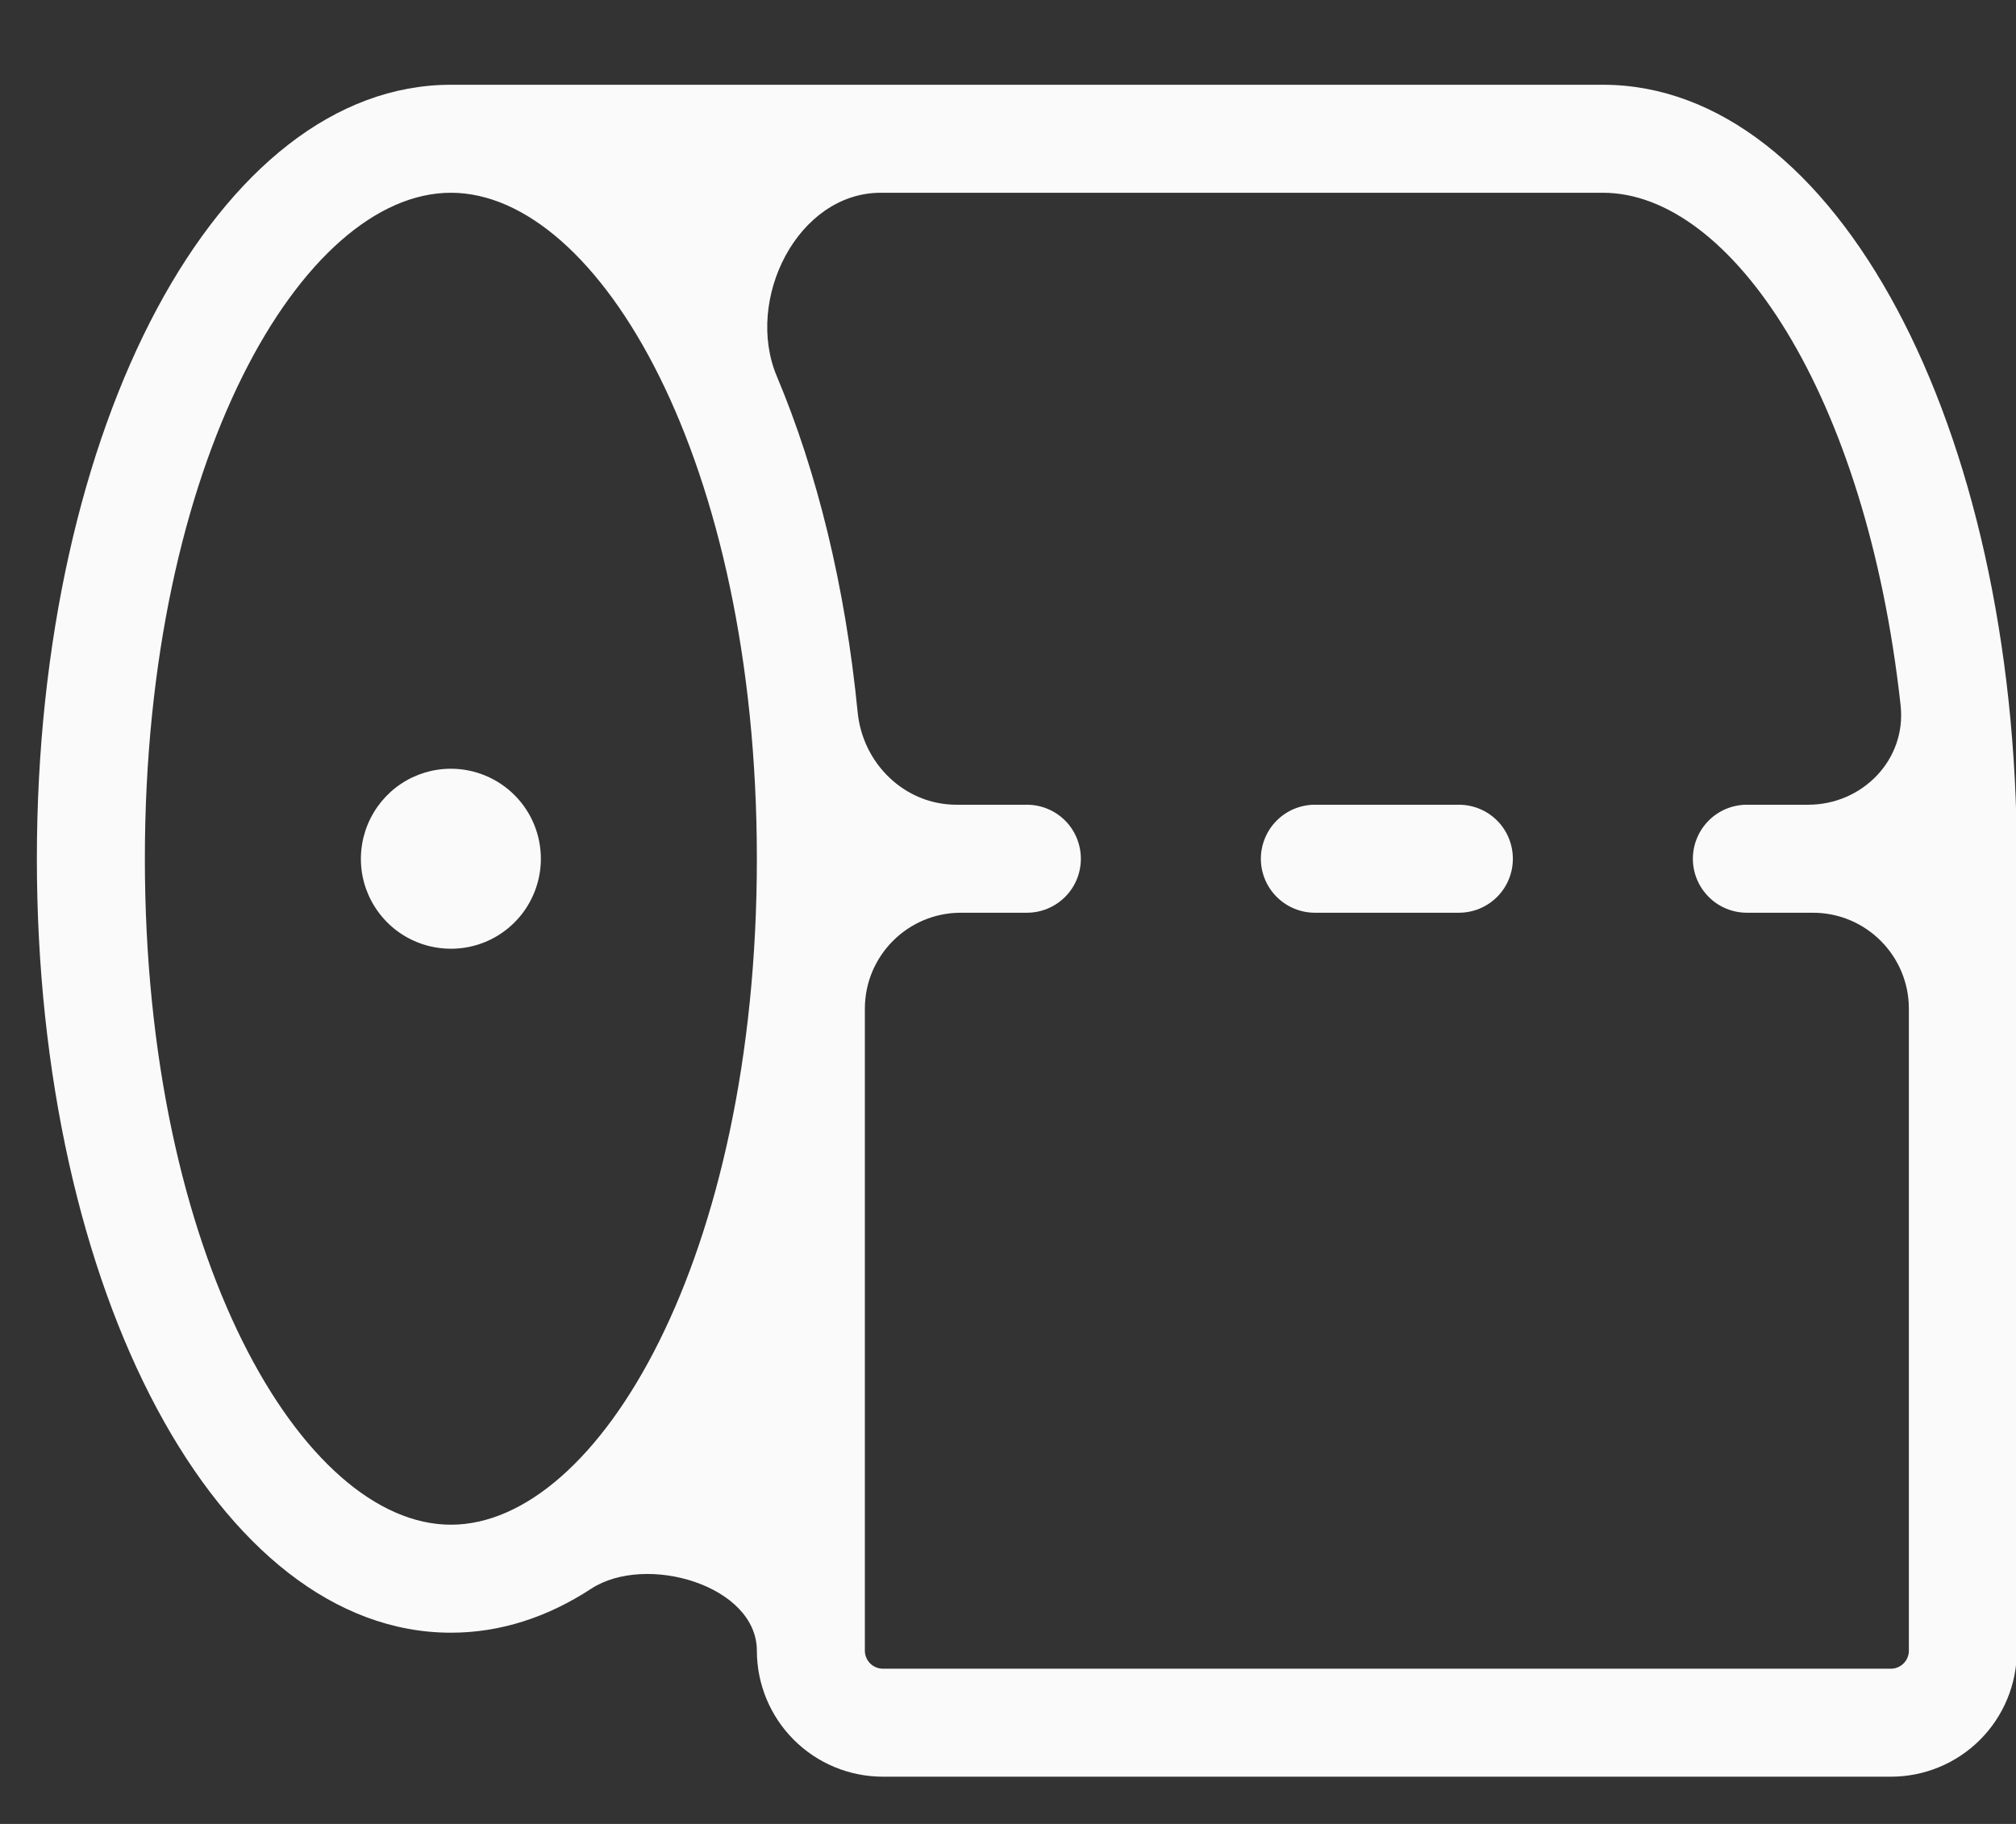
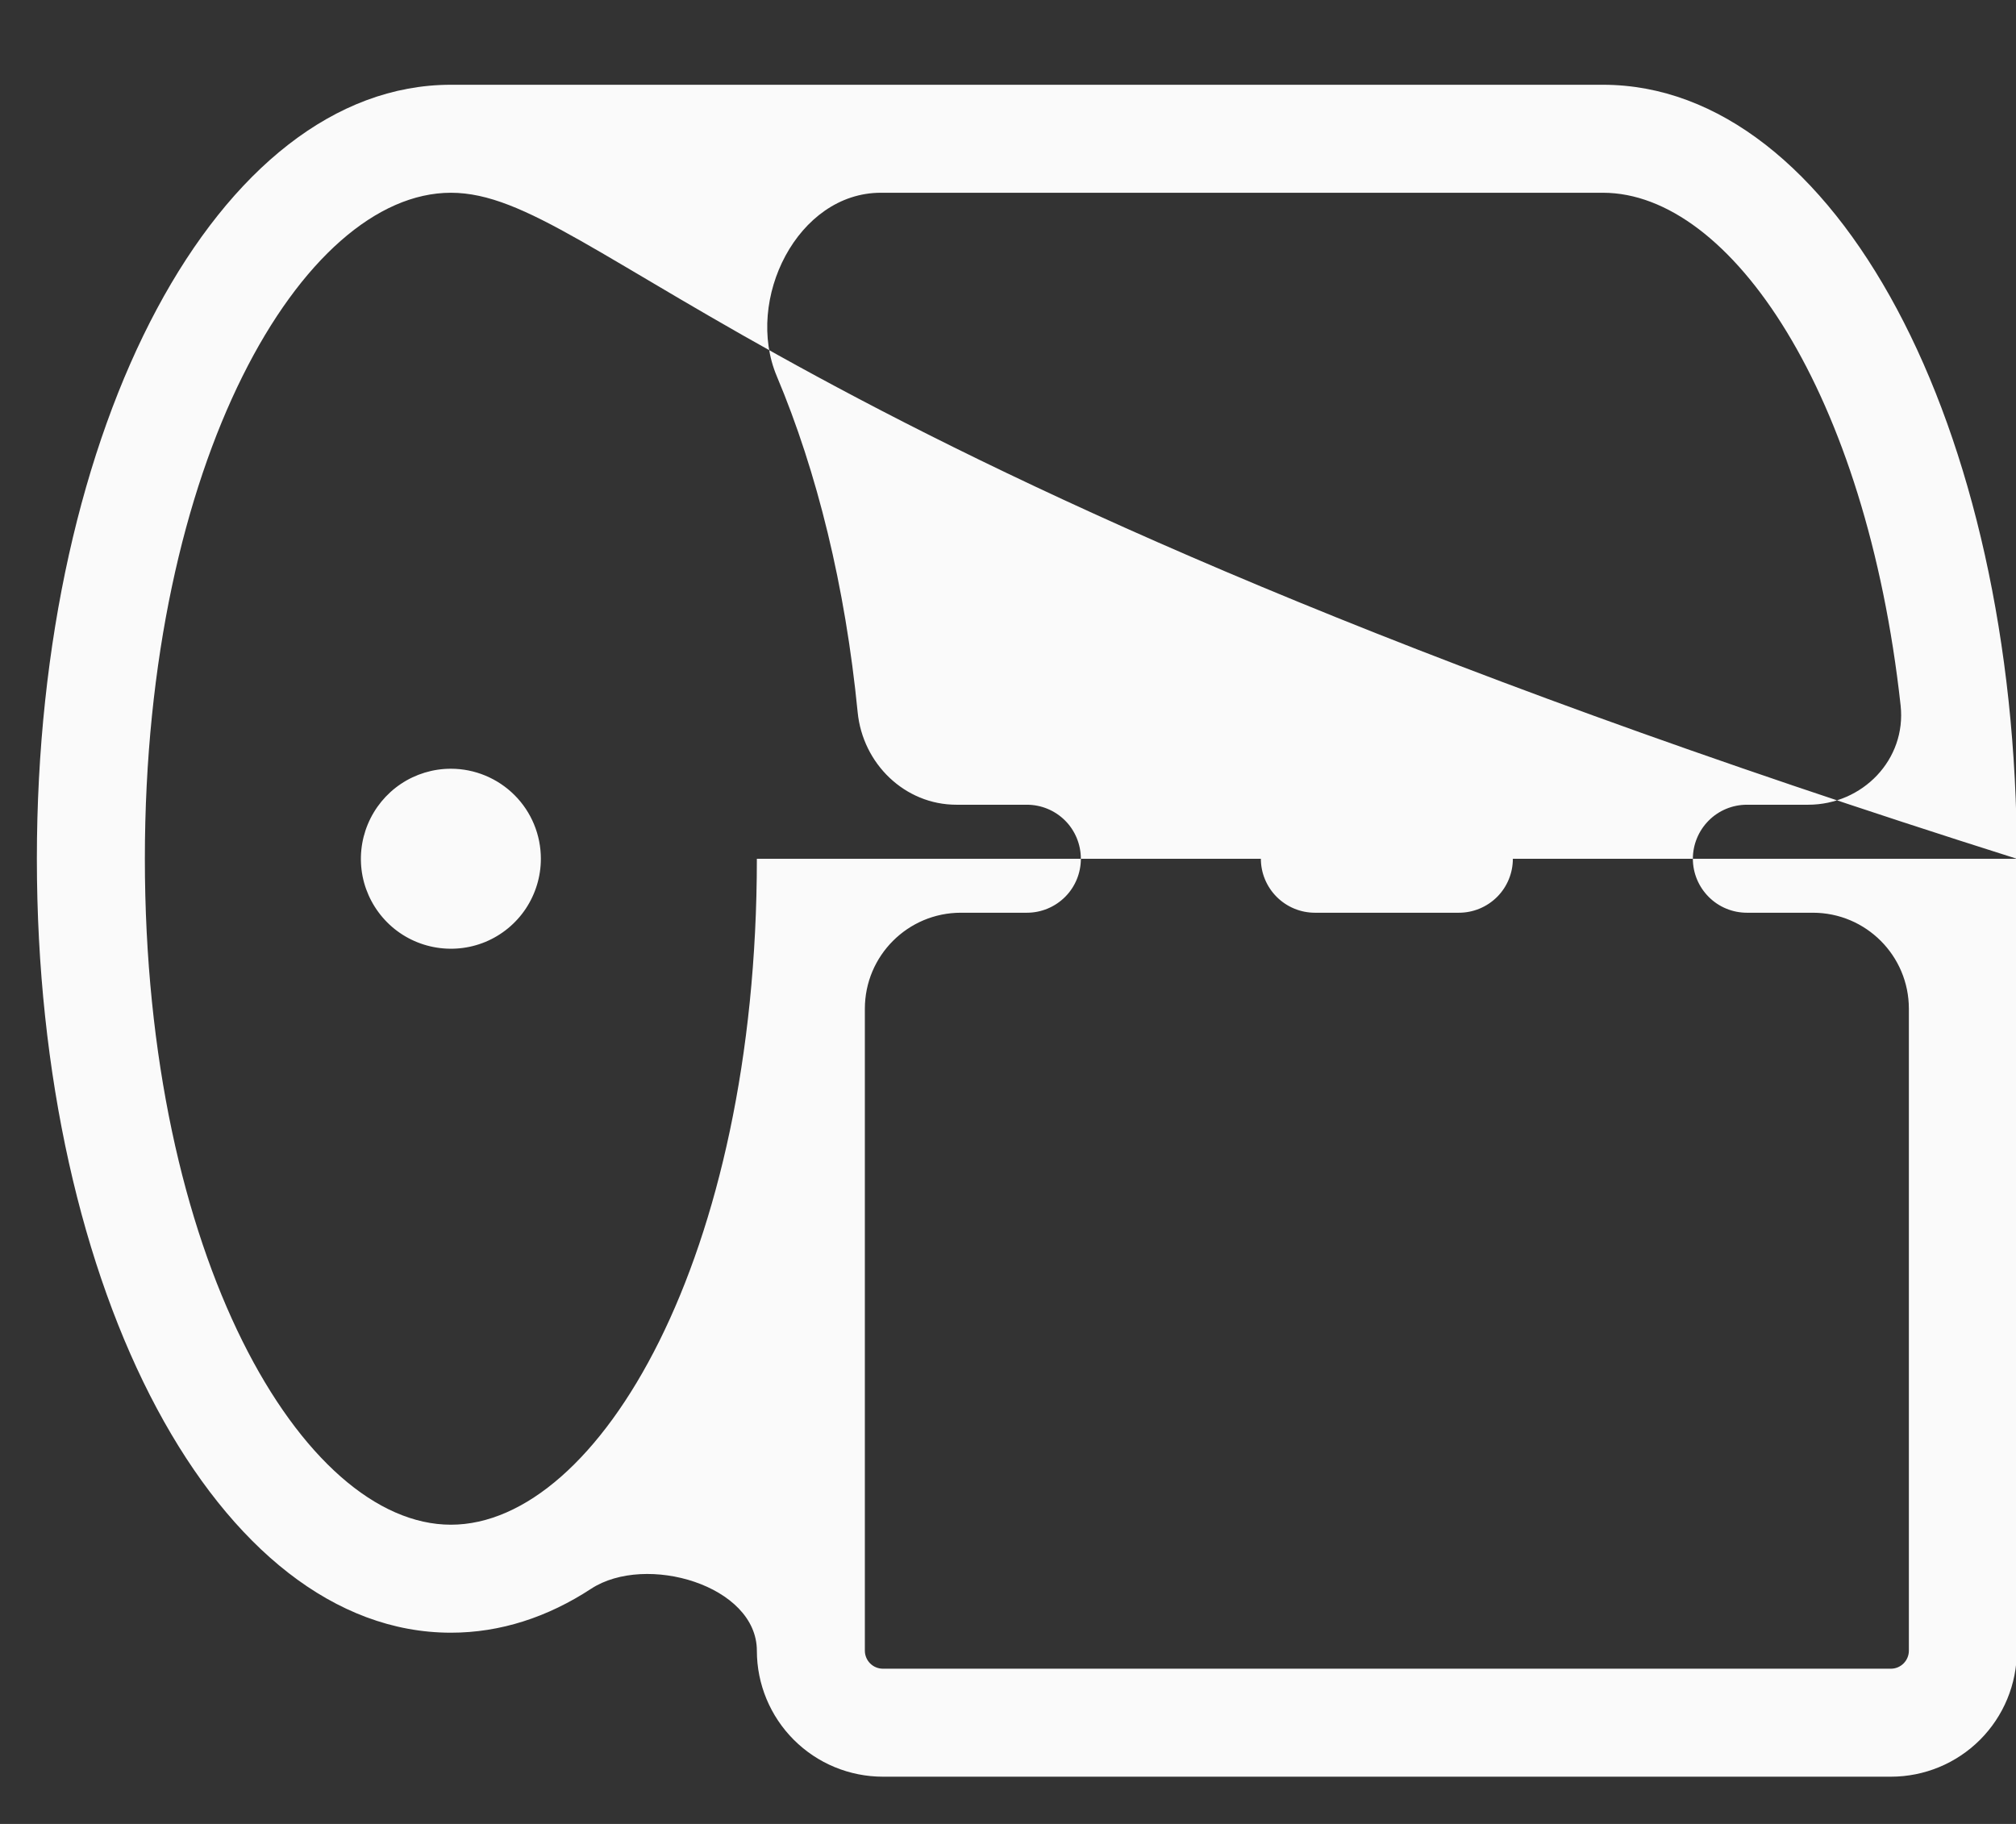
<svg xmlns="http://www.w3.org/2000/svg" width="21" height="19" viewBox="0 0 21 19" fill="none">
  <rect x="0" y="0" width="21" height="19" fill="#333333" stroke="none" />
-   <path d="M5.634 8.946C5.634 9.131 5.579 9.312 5.476 9.467C5.373 9.621 5.227 9.741 5.056 9.812C4.884 9.883 4.696 9.901 4.514 9.865C4.332 9.829 4.165 9.74 4.034 9.609C3.903 9.478 3.813 9.31 3.777 9.129C3.741 8.947 3.76 8.758 3.831 8.587C3.902 8.416 4.022 8.269 4.176 8.166C4.33 8.063 4.511 8.008 4.697 8.008C4.945 8.008 5.184 8.107 5.36 8.283C5.536 8.459 5.634 8.697 5.634 8.946ZM21.009 8.946V17.196C21.009 17.544 20.871 17.878 20.625 18.124C20.379 18.37 20.045 18.508 19.697 18.508H9.197C8.849 18.508 8.515 18.37 8.269 18.124C8.023 17.878 7.884 17.544 7.884 17.196V17.196C7.884 16.515 6.728 16.178 6.158 16.55C5.704 16.847 5.212 17.008 4.697 17.008C2.279 17.008 0.384 13.466 0.384 8.946C0.384 4.425 2.279 0.883 4.697 0.883H16.697C19.115 0.883 21.009 4.425 21.009 8.946ZM7.884 8.946C7.884 4.796 6.236 2.008 4.697 2.008C3.157 2.008 1.509 4.796 1.509 8.946C1.509 13.095 3.157 15.883 4.697 15.883C6.236 15.883 7.884 13.096 7.884 8.946ZM19.884 17.196V10.508C19.884 9.956 19.437 9.508 18.884 9.508H18.197C18.048 9.508 17.904 9.449 17.799 9.343C17.694 9.238 17.634 9.095 17.634 8.946C17.634 8.797 17.694 8.653 17.799 8.548C17.904 8.442 18.048 8.383 18.197 8.383H18.835C19.402 8.383 19.86 7.912 19.798 7.348C19.441 4.097 18.029 2.008 16.697 2.008H9.175C8.308 2.008 7.755 3.121 8.092 3.92C8.511 4.915 8.805 6.107 8.934 7.42C8.987 7.956 9.425 8.383 9.963 8.383H10.697C10.846 8.383 10.989 8.442 11.095 8.548C11.2 8.653 11.259 8.797 11.259 8.946C11.259 9.095 11.2 9.238 11.095 9.343C10.989 9.449 10.846 9.508 10.697 9.508H10.009C9.457 9.508 9.009 9.956 9.009 10.508V17.196C9.009 17.245 9.029 17.293 9.064 17.328C9.099 17.363 9.147 17.383 9.197 17.383H19.697C19.747 17.383 19.794 17.363 19.829 17.328C19.864 17.293 19.884 17.245 19.884 17.196ZM15.197 8.383H13.697C13.548 8.383 13.405 8.442 13.299 8.548C13.194 8.653 13.134 8.797 13.134 8.946C13.134 9.095 13.194 9.238 13.299 9.343C13.405 9.449 13.548 9.508 13.697 9.508H15.197C15.346 9.508 15.489 9.449 15.595 9.343C15.7 9.238 15.759 9.095 15.759 8.946C15.759 8.797 15.7 8.653 15.595 8.548C15.489 8.442 15.346 8.383 15.197 8.383Z" fill="#FAFAFA" />
+   <path d="M5.634 8.946C5.634 9.131 5.579 9.312 5.476 9.467C5.373 9.621 5.227 9.741 5.056 9.812C4.884 9.883 4.696 9.901 4.514 9.865C4.332 9.829 4.165 9.74 4.034 9.609C3.903 9.478 3.813 9.31 3.777 9.129C3.741 8.947 3.76 8.758 3.831 8.587C3.902 8.416 4.022 8.269 4.176 8.166C4.33 8.063 4.511 8.008 4.697 8.008C4.945 8.008 5.184 8.107 5.36 8.283C5.536 8.459 5.634 8.697 5.634 8.946ZM21.009 8.946V17.196C21.009 17.544 20.871 17.878 20.625 18.124C20.379 18.37 20.045 18.508 19.697 18.508H9.197C8.849 18.508 8.515 18.37 8.269 18.124C8.023 17.878 7.884 17.544 7.884 17.196V17.196C7.884 16.515 6.728 16.178 6.158 16.55C5.704 16.847 5.212 17.008 4.697 17.008C2.279 17.008 0.384 13.466 0.384 8.946C0.384 4.425 2.279 0.883 4.697 0.883H16.697C19.115 0.883 21.009 4.425 21.009 8.946ZC7.884 4.796 6.236 2.008 4.697 2.008C3.157 2.008 1.509 4.796 1.509 8.946C1.509 13.095 3.157 15.883 4.697 15.883C6.236 15.883 7.884 13.096 7.884 8.946ZM19.884 17.196V10.508C19.884 9.956 19.437 9.508 18.884 9.508H18.197C18.048 9.508 17.904 9.449 17.799 9.343C17.694 9.238 17.634 9.095 17.634 8.946C17.634 8.797 17.694 8.653 17.799 8.548C17.904 8.442 18.048 8.383 18.197 8.383H18.835C19.402 8.383 19.86 7.912 19.798 7.348C19.441 4.097 18.029 2.008 16.697 2.008H9.175C8.308 2.008 7.755 3.121 8.092 3.92C8.511 4.915 8.805 6.107 8.934 7.42C8.987 7.956 9.425 8.383 9.963 8.383H10.697C10.846 8.383 10.989 8.442 11.095 8.548C11.2 8.653 11.259 8.797 11.259 8.946C11.259 9.095 11.2 9.238 11.095 9.343C10.989 9.449 10.846 9.508 10.697 9.508H10.009C9.457 9.508 9.009 9.956 9.009 10.508V17.196C9.009 17.245 9.029 17.293 9.064 17.328C9.099 17.363 9.147 17.383 9.197 17.383H19.697C19.747 17.383 19.794 17.363 19.829 17.328C19.864 17.293 19.884 17.245 19.884 17.196ZM15.197 8.383H13.697C13.548 8.383 13.405 8.442 13.299 8.548C13.194 8.653 13.134 8.797 13.134 8.946C13.134 9.095 13.194 9.238 13.299 9.343C13.405 9.449 13.548 9.508 13.697 9.508H15.197C15.346 9.508 15.489 9.449 15.595 9.343C15.7 9.238 15.759 9.095 15.759 8.946C15.759 8.797 15.7 8.653 15.595 8.548C15.489 8.442 15.346 8.383 15.197 8.383Z" fill="#FAFAFA" />
</svg>